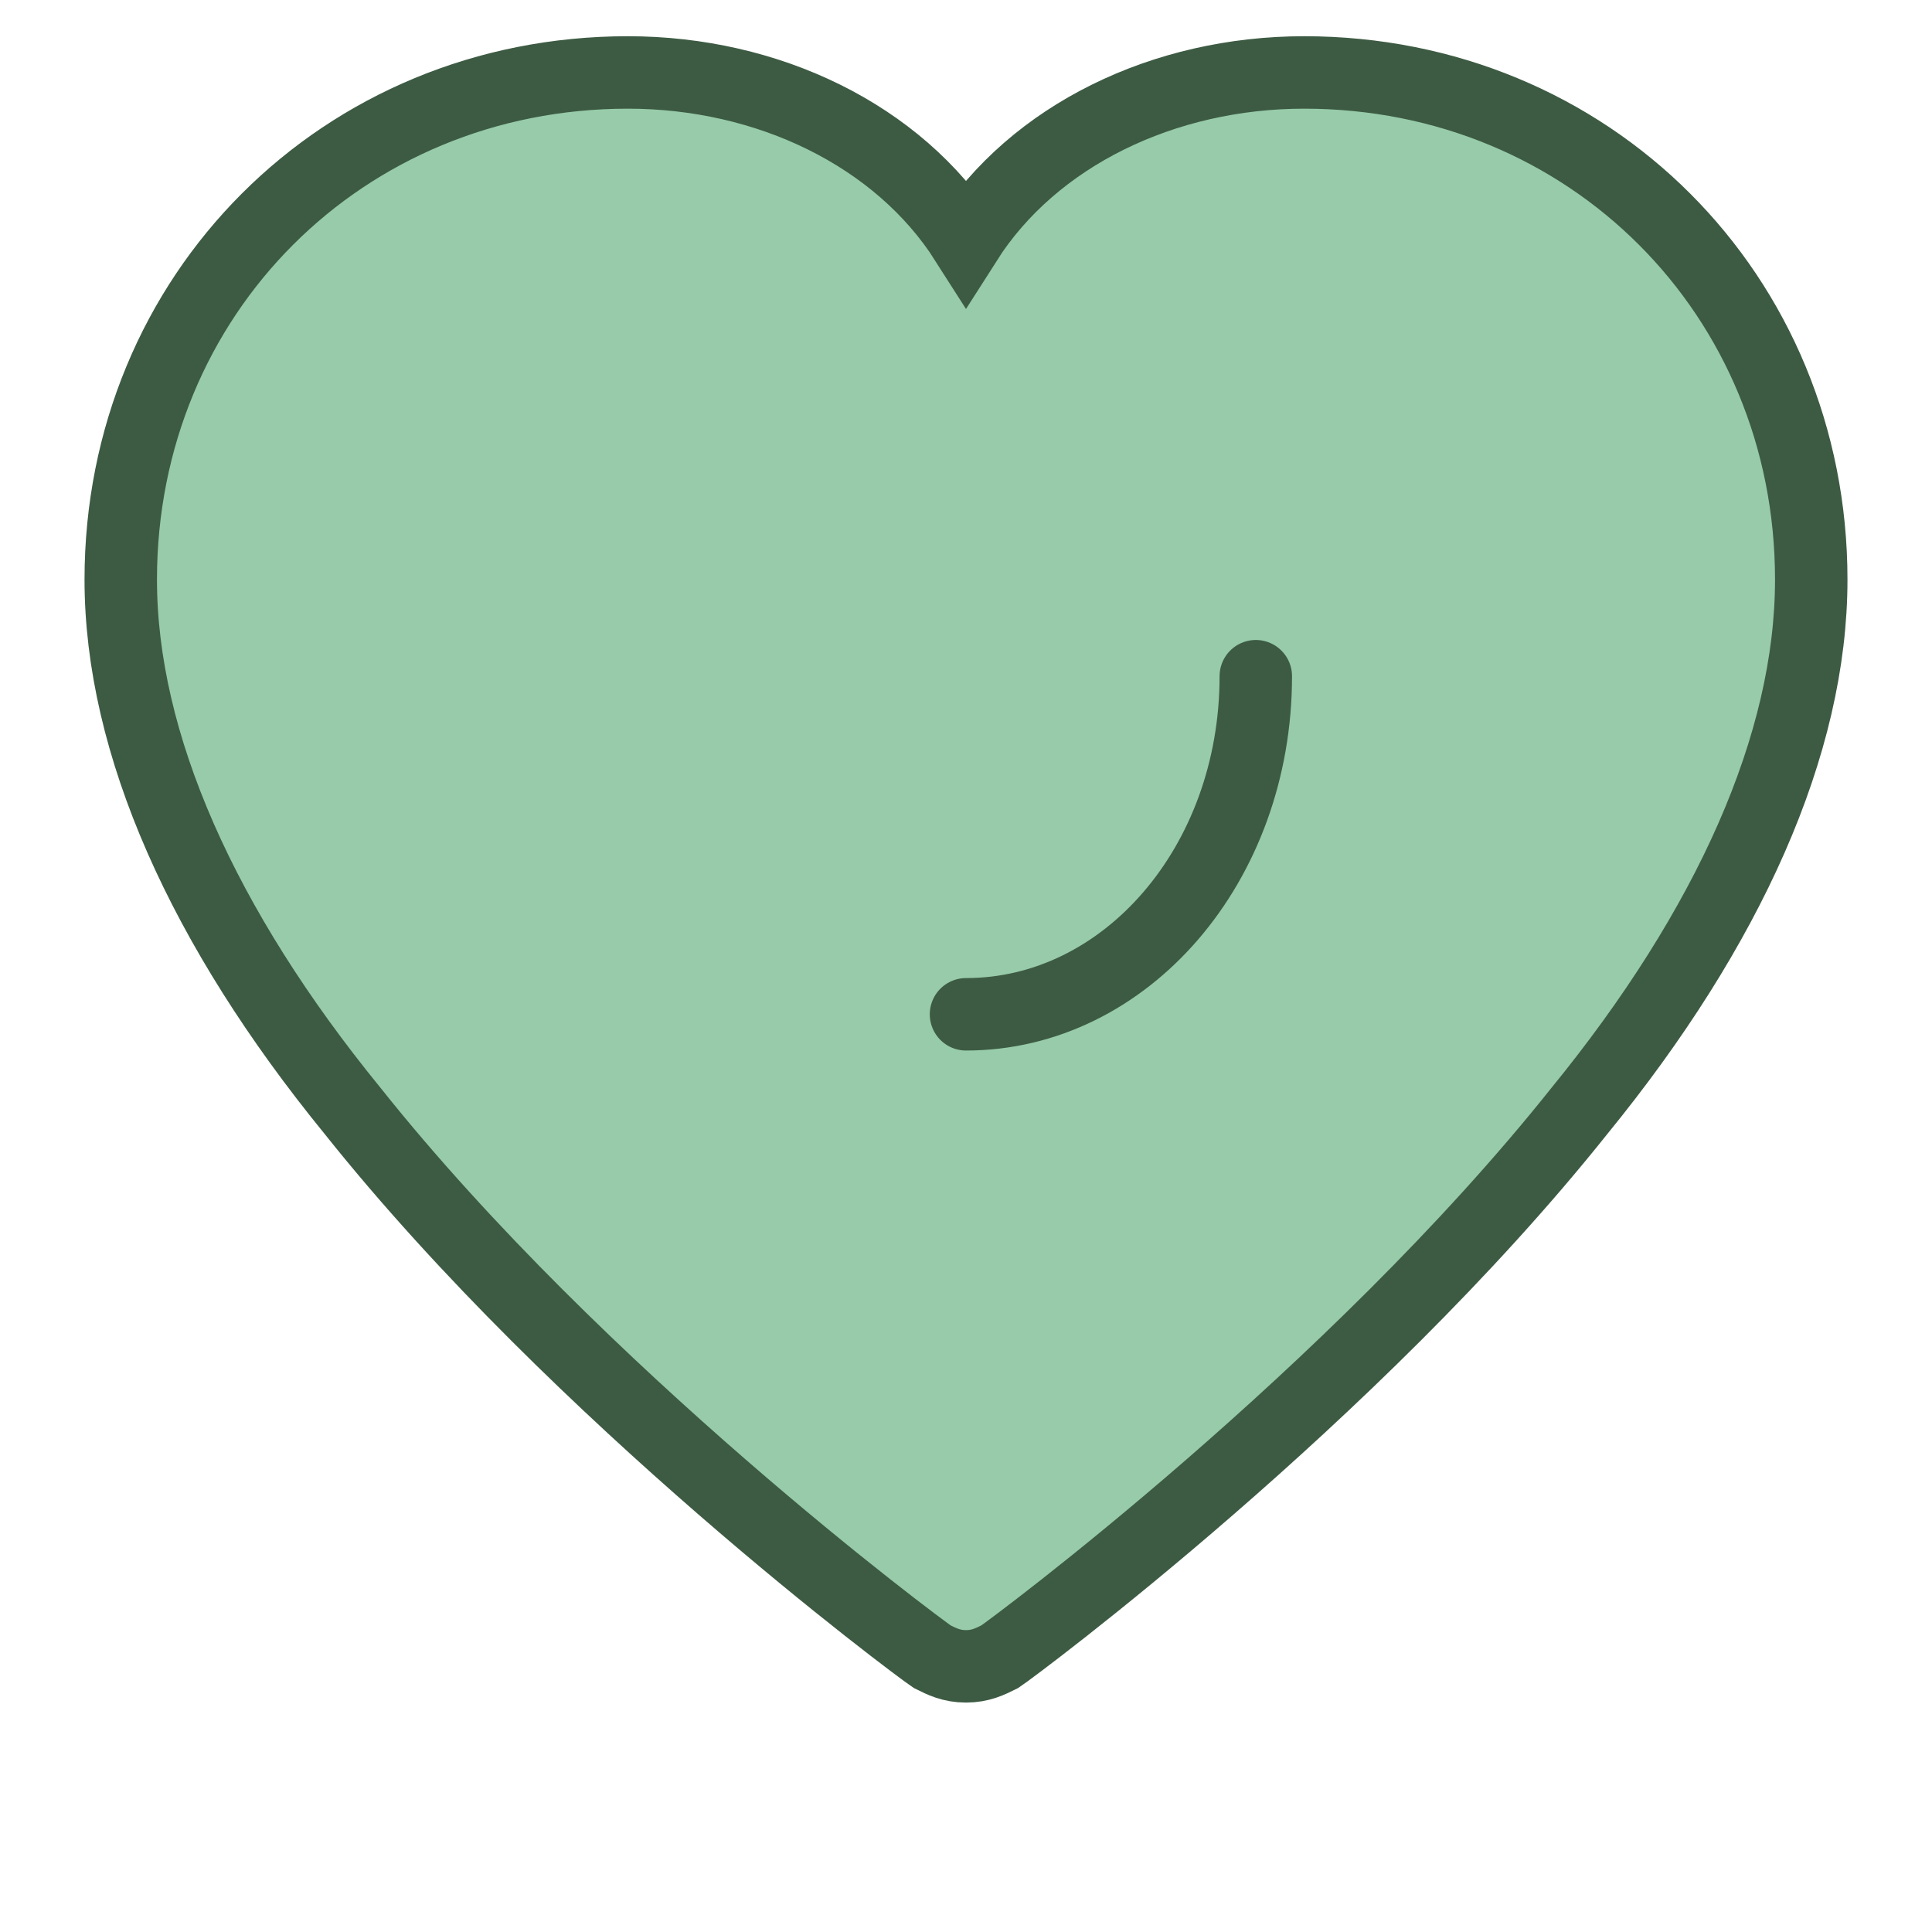
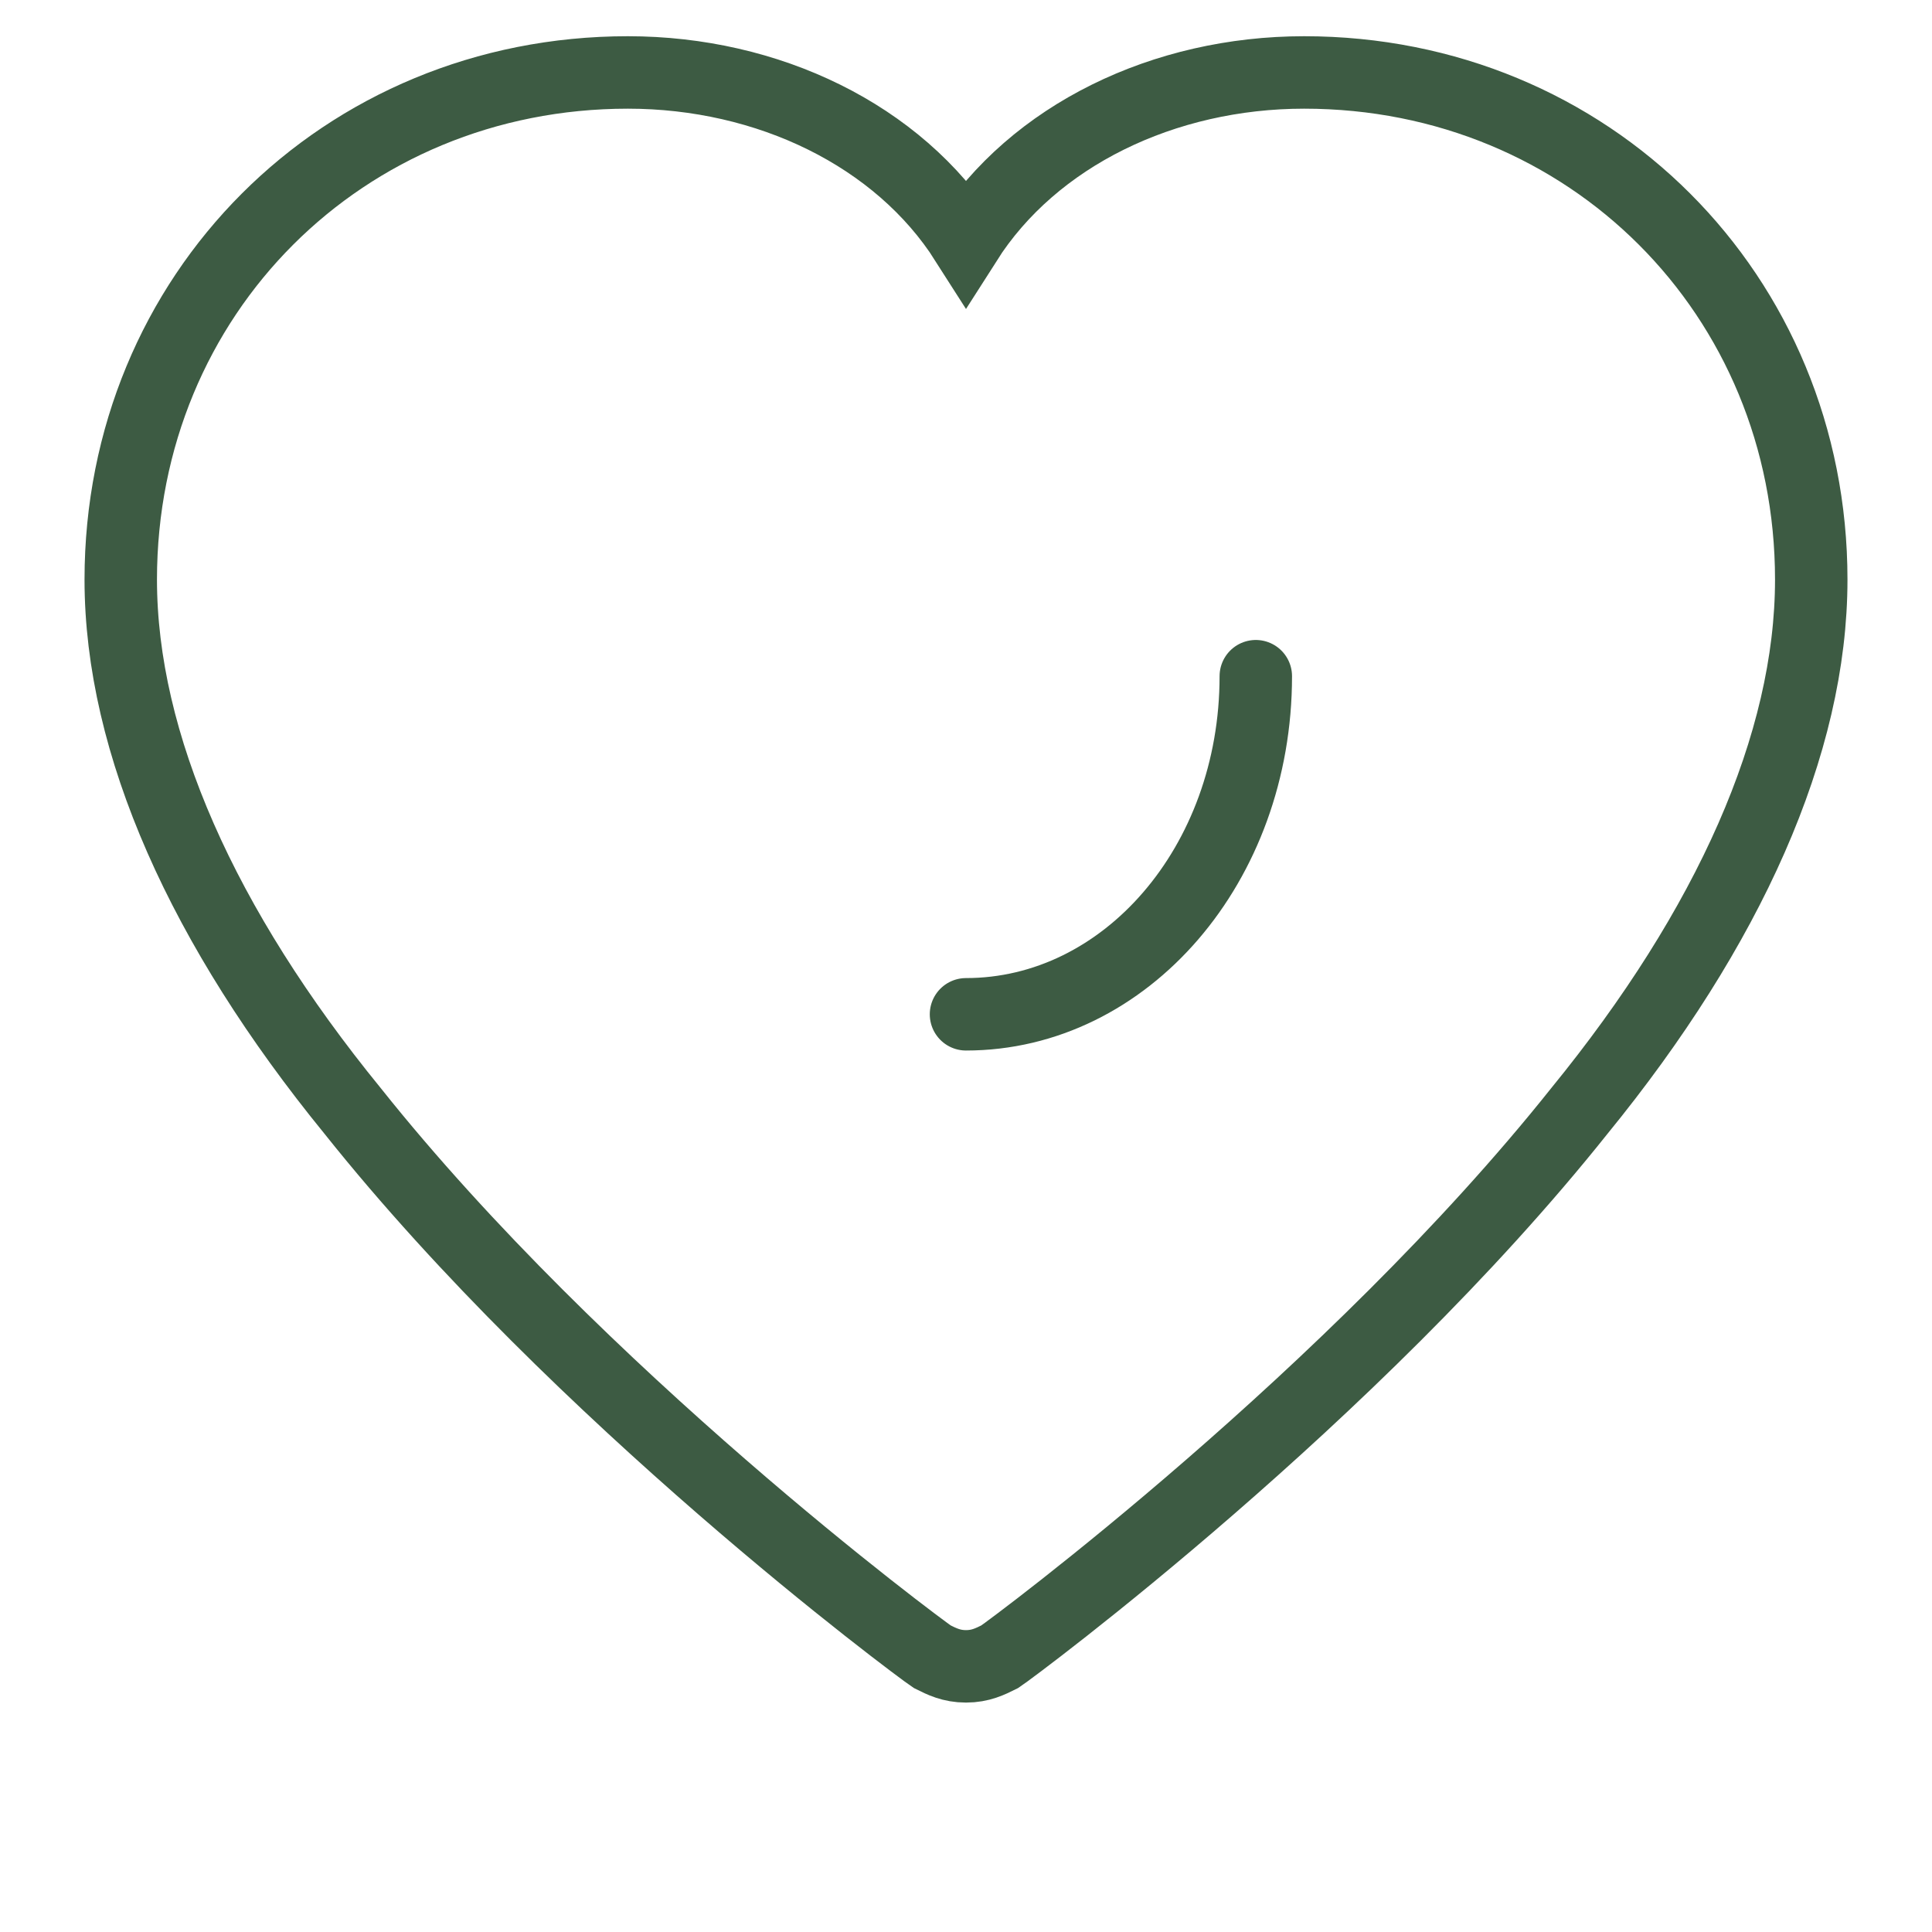
<svg xmlns="http://www.w3.org/2000/svg" width="40" height="40" viewBox="0 0 40 40">
-   <path d="M20 34.5C19.7 34.5 19.5 34.4 19.3 34.3C19 34.1 12 28.9 7.3 23C4.2 19.2 2.5 15.4 2.5 12C2.5 6.1 7.1 1.5 13 1.5C15.9 1.5 18.6 2.8 20 5C21.4 2.8 24.1 1.5 27 1.5C32.9 1.5 37.5 6.1 37.5 12C37.5 15.4 35.8 19.2 32.7 23C28 28.9 21 34.1 20.7 34.3C20.5 34.4 20.3 34.5 20 34.5Z" fill="#97CBA9" />
  <path d="M20 34.5C19.7 34.5 19.5 34.4 19.3 34.3C19 34.1 12 28.9 7.3 23C4.2 19.2 2.5 15.4 2.5 12C2.5 6.1 7.1 1.5 13 1.5C15.9 1.5 18.6 2.8 20 5C21.4 2.8 24.1 1.5 27 1.5C32.9 1.5 37.5 6.1 37.5 12C37.5 15.4 35.8 19.2 32.7 23C28 28.9 21 34.1 20.7 34.3C20.5 34.4 20.3 34.5 20 34.5Z" fill="none" stroke="#3D5B43" stroke-width="1.5" />
  <path d="M26 14C26 17.9 23.3 21 20 21" fill="none" stroke="#3D5B43" stroke-width="1.5" stroke-linecap="round" />
</svg>